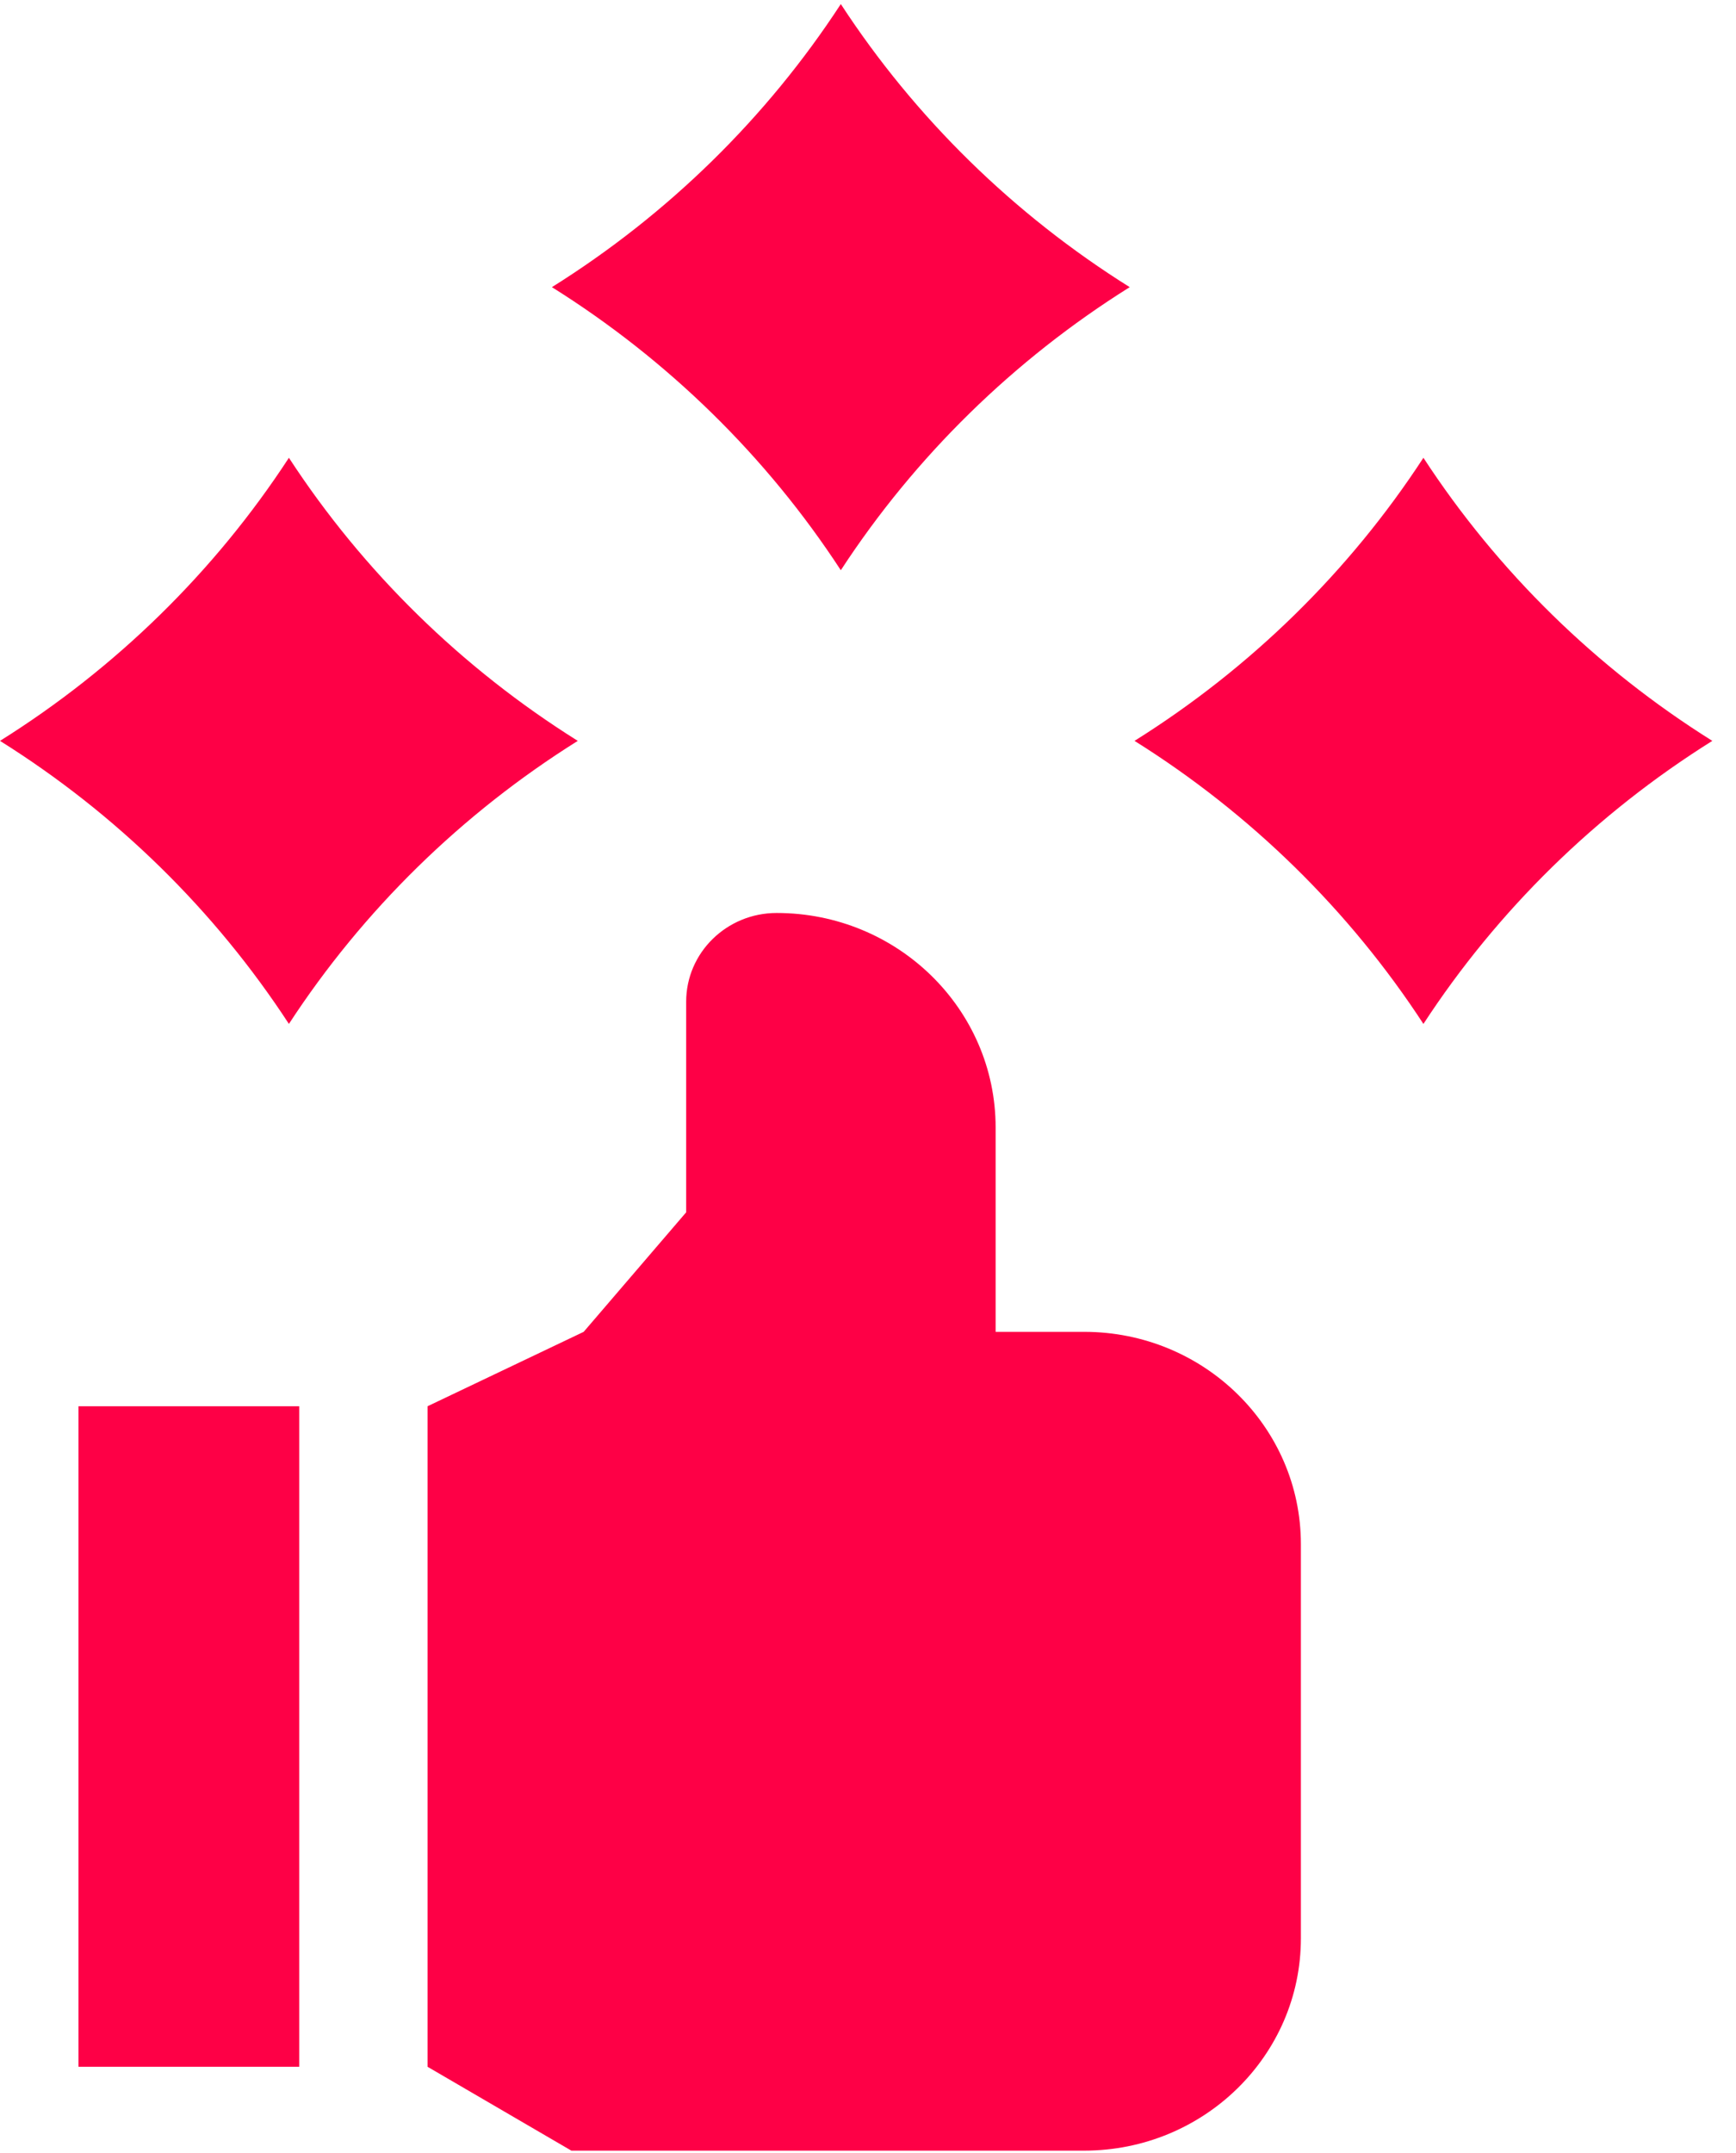
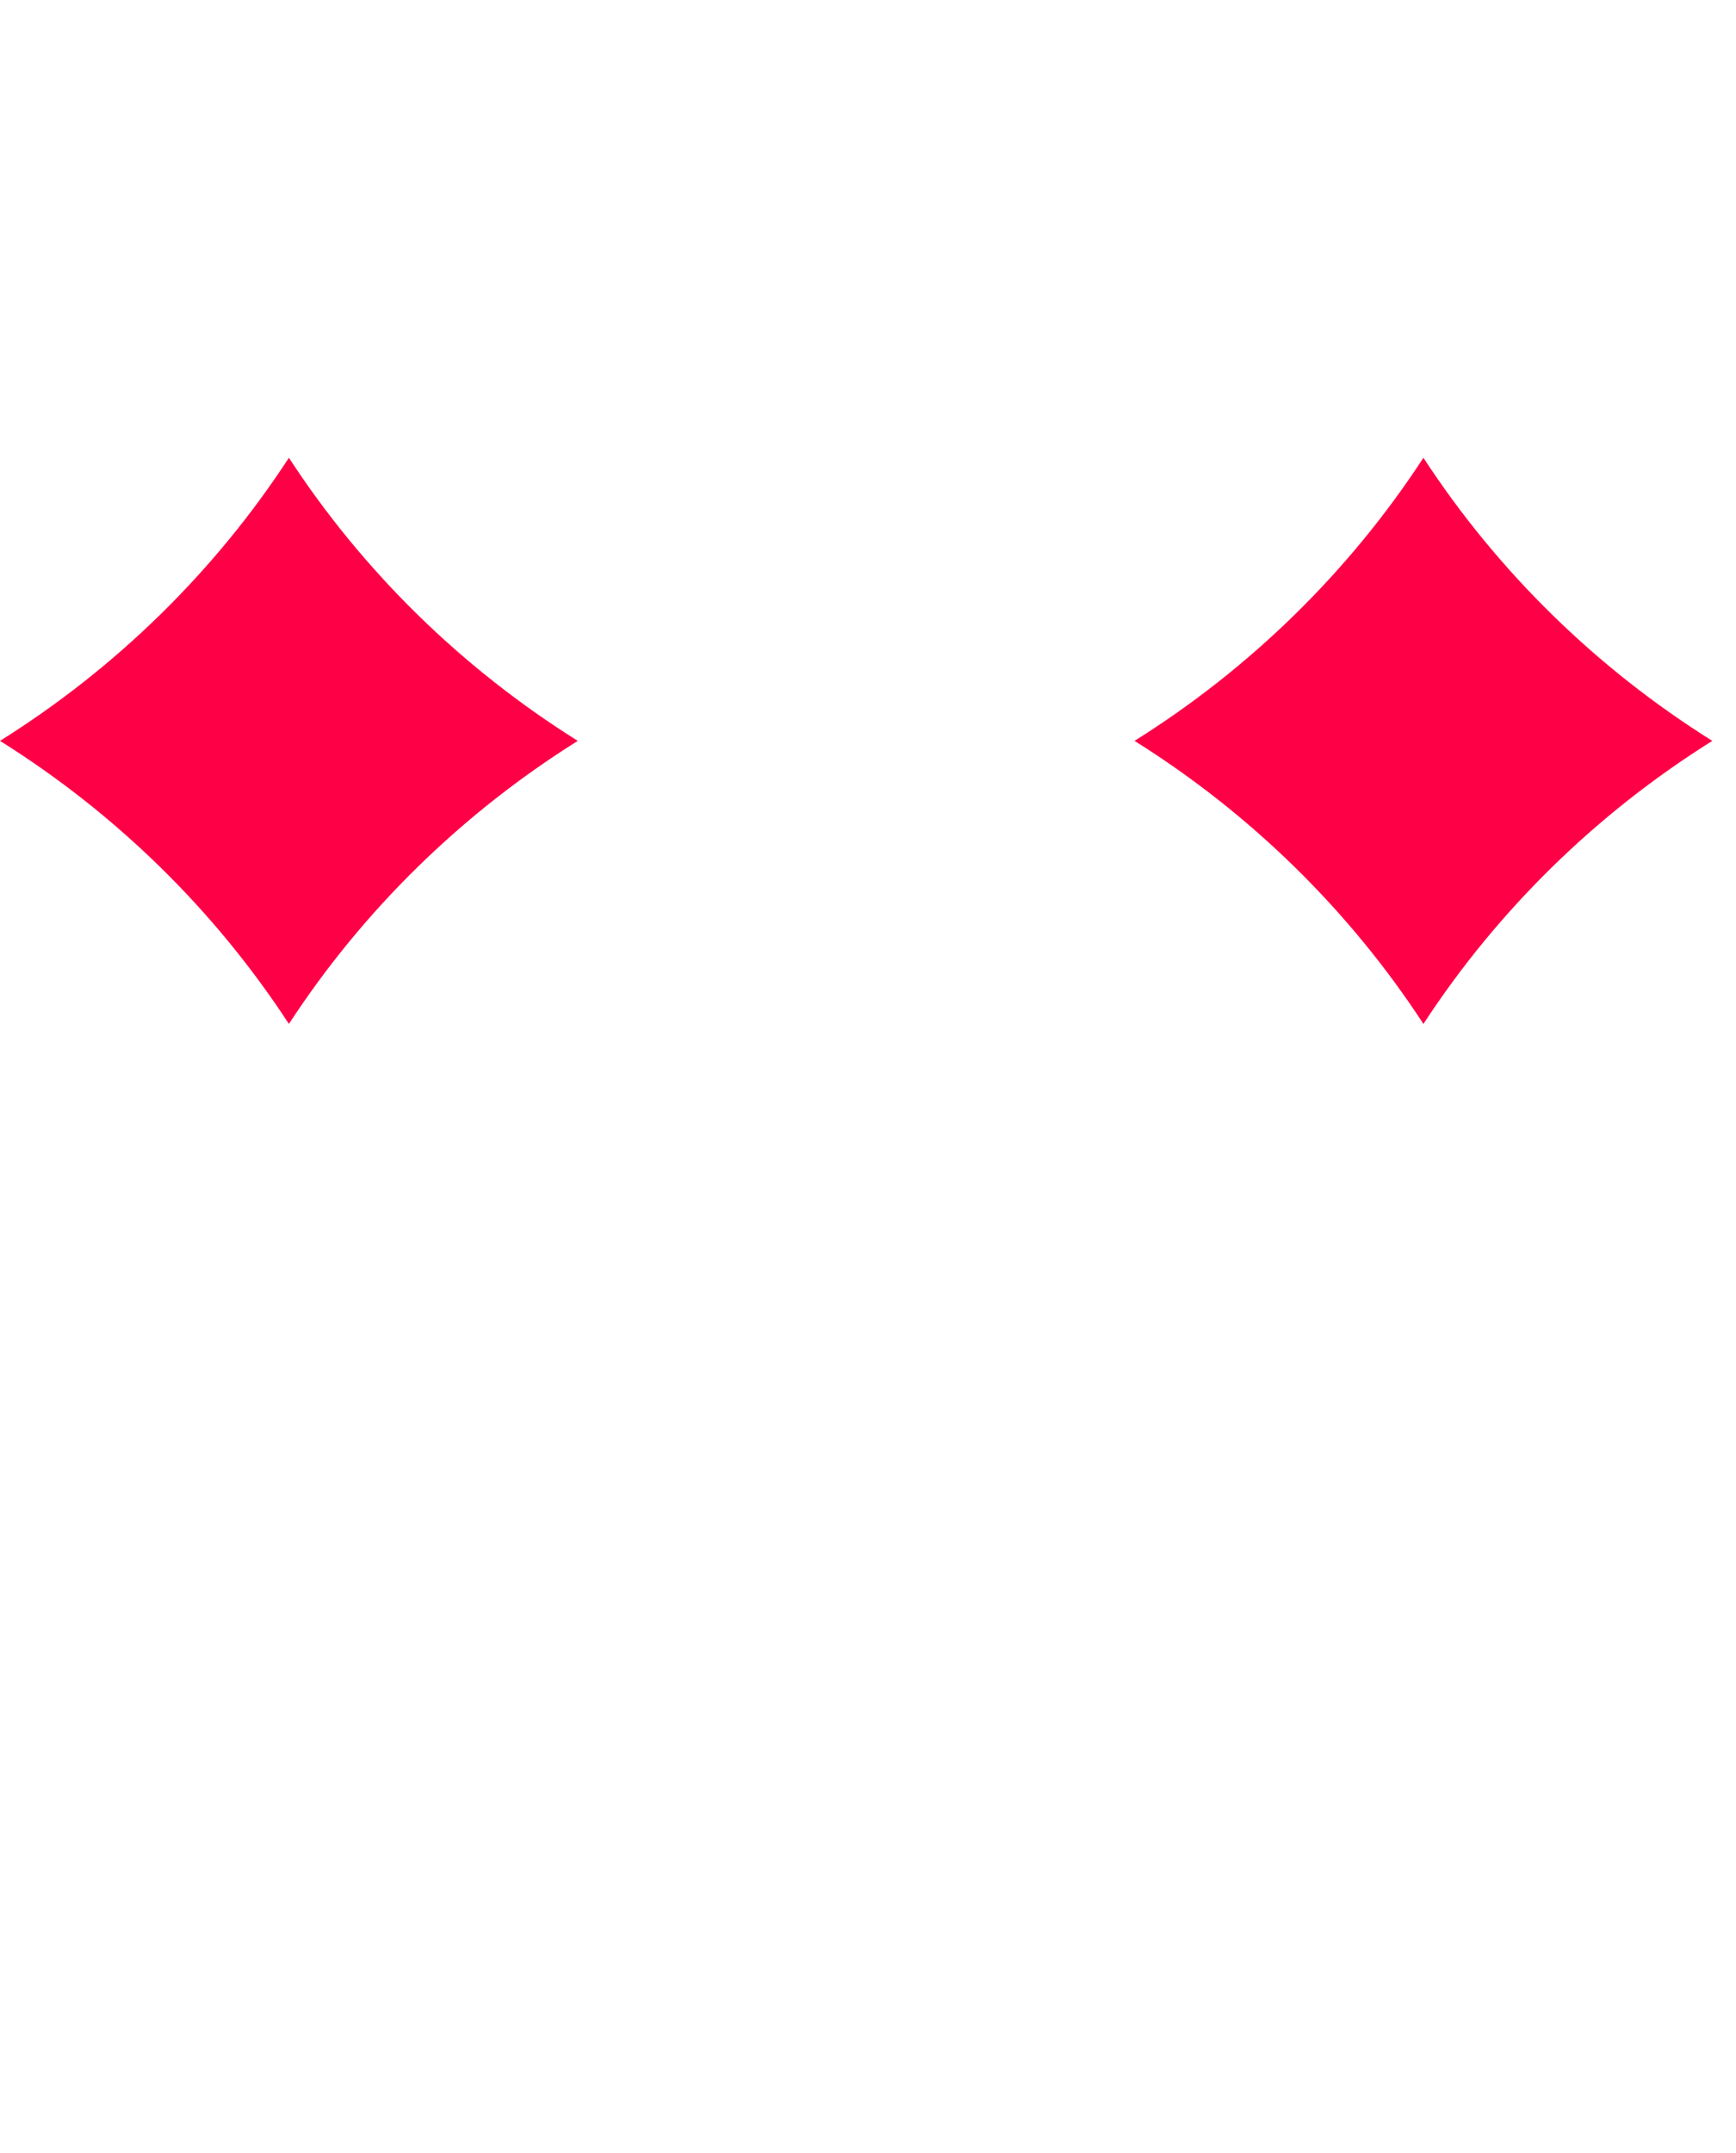
<svg xmlns="http://www.w3.org/2000/svg" width="50" height="62" viewBox="0 0 50 62" fill="none">
-   <path d="M2.261 40.496H8.618V59.517H2.261V40.496Z" fill="#FE0046" />
-   <path d="M31.226 38.353H28.676V32.471C28.676 29.058 25.853 26.291 22.369 26.291C20.93 26.291 19.763 27.435 19.763 28.846V34.911L16.811 38.353L12.314 40.496V59.517L16.456 61.932H31.226C34.673 61.932 37.468 59.194 37.468 55.817V44.468C37.468 41.091 34.673 38.353 31.226 38.353Z" fill="#FE0046" />
-   <path d="M15.896 8.269C19.237 10.361 22.082 13.148 24.217 16.421C26.352 13.148 29.197 10.361 32.538 8.269C29.197 6.178 26.352 3.39 24.217 0.117C22.082 3.39 19.237 6.178 15.896 8.269Z" fill="#FE0046" />
  <path d="M49.318 21.335C45.977 19.243 43.132 16.455 40.997 13.183C38.862 16.456 36.017 19.243 32.676 21.335C36.017 23.426 38.862 26.214 40.997 29.486C43.132 26.214 45.977 23.426 49.318 21.335Z" fill="#FE0046" />
-   <path d="M16.641 21.335C13.301 19.243 10.455 16.455 8.321 13.183C6.186 16.456 3.34 19.243 0 21.335C3.34 23.426 6.186 26.214 8.321 29.486C10.455 26.214 13.301 23.426 16.641 21.335Z" fill="#FE0046" />
+   <path d="M16.641 21.335C13.301 19.243 10.455 16.455 8.321 13.183C6.186 16.456 3.34 19.243 0 21.335C3.34 23.426 6.186 26.214 8.321 29.486C10.455 26.214 13.301 23.426 16.641 21.335" fill="#FE0046" />
</svg>